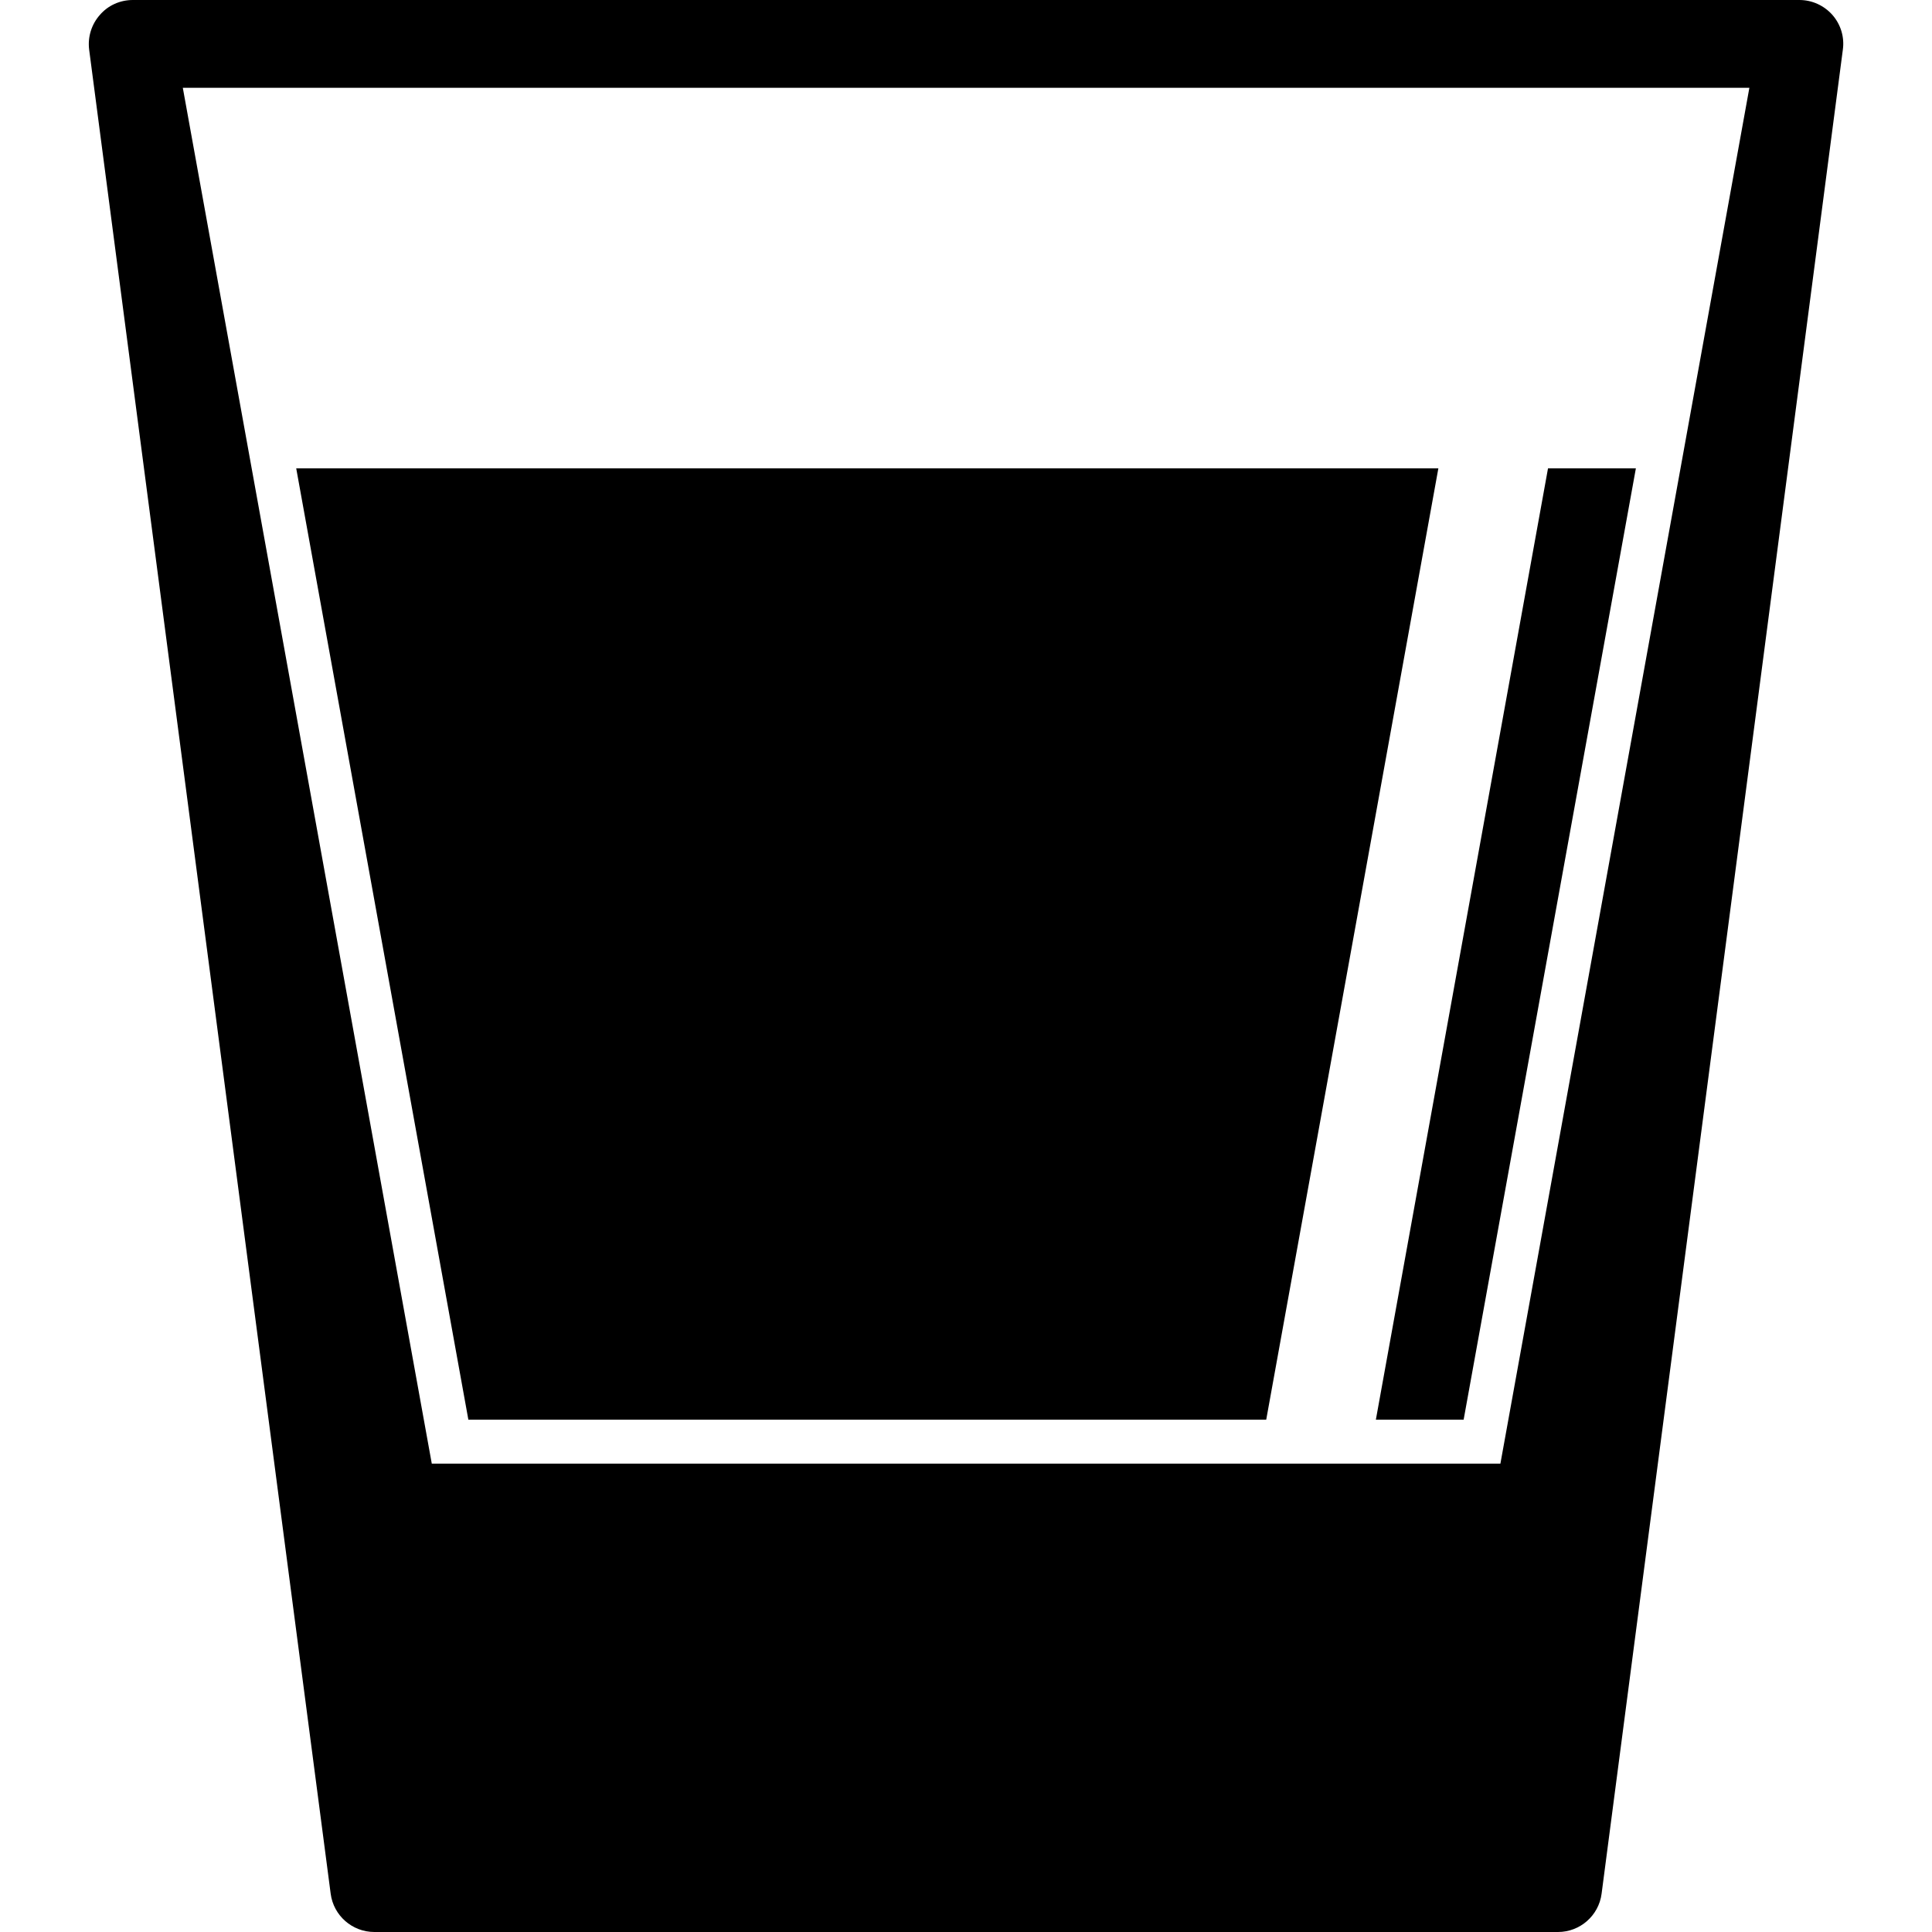
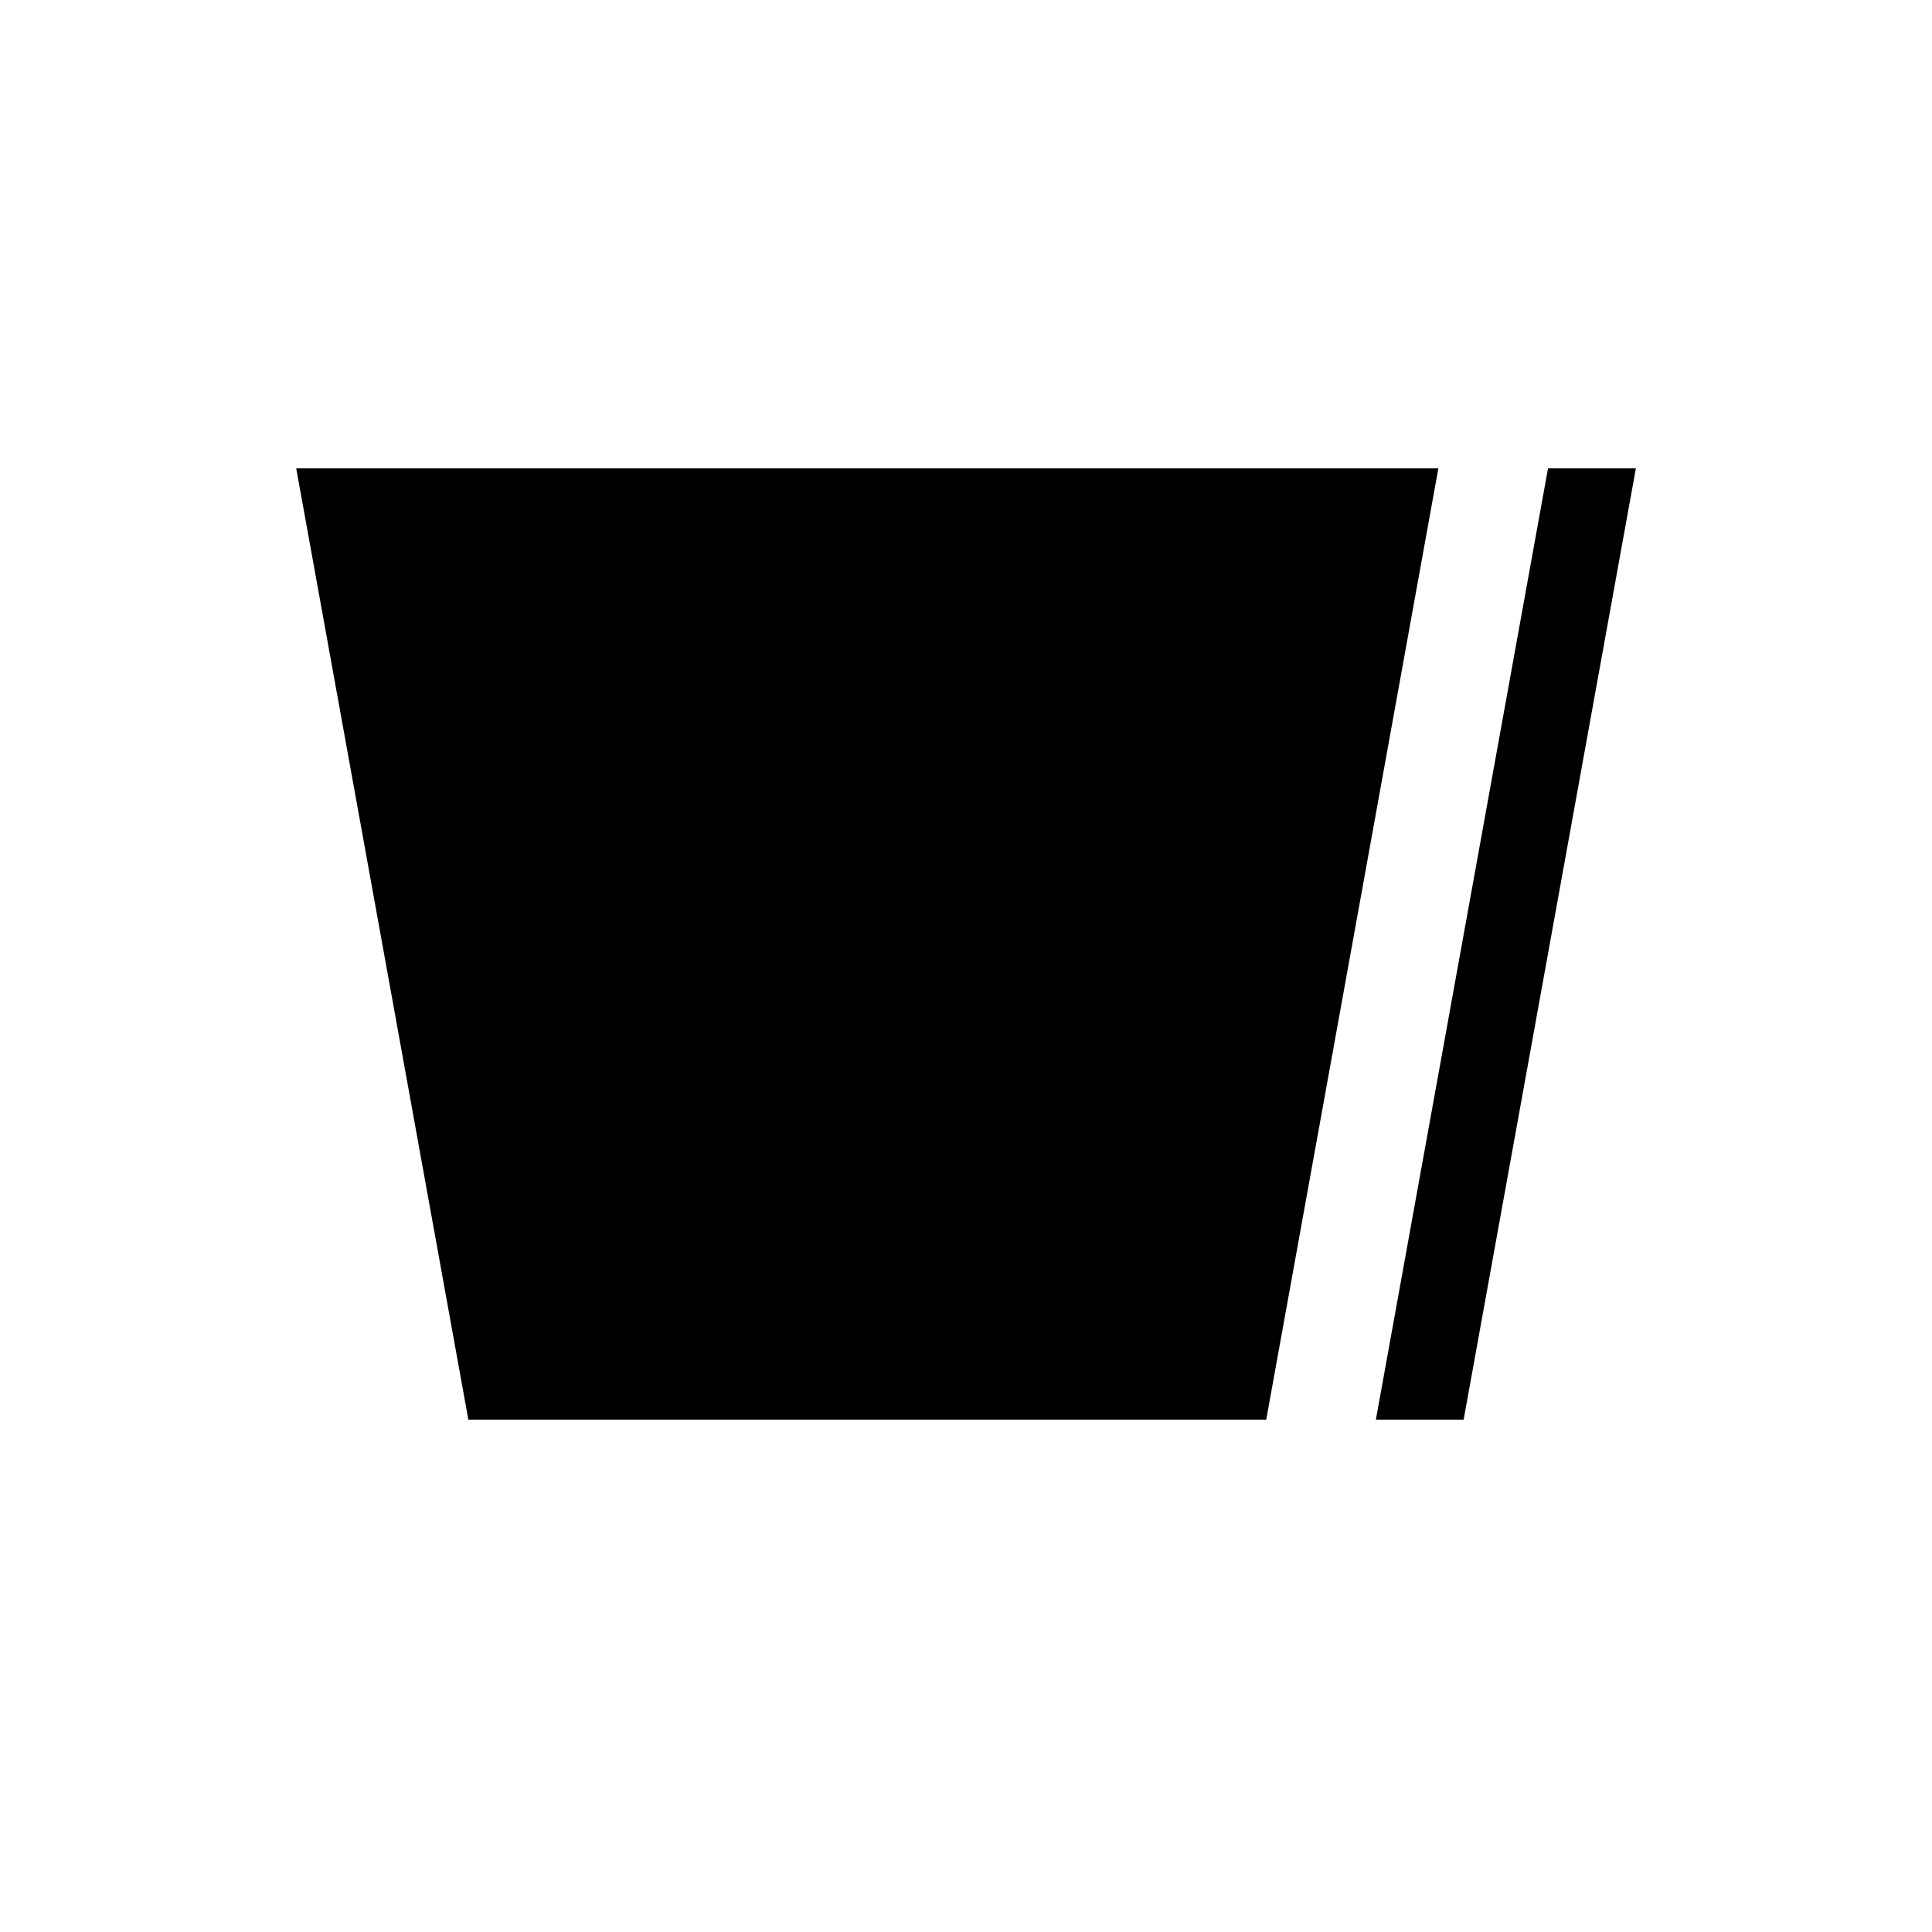
<svg xmlns="http://www.w3.org/2000/svg" width="1024" height="1024" version="1.1" id="Capa_1" x="0px" y="0px" viewBox="0 0 21.021 21.021" style="enable-background:new 0 0 21.021 21.021;" xml:space="preserve">
  <g>
    <g>
-       <path d="M19.938,0.163C19.846,0.059,19.715,0,19.579,0H1.445c-0.139,0-0.27,0.059-0.359,0.163C0.995,0.266,0.953,0.403,0.97,0.54 l2.628,20.065c0.031,0.237,0.234,0.416,0.475,0.416h12.879c0.24,0,0.443-0.179,0.474-0.416L20.051,0.54 C20.07,0.403,20.028,0.266,19.938,0.163z M16.325,15.925H4.698L1.989,0.955h17.045L16.325,15.925z" />
      <polygon points="5.096,15.447 13.777,15.447 15.65,5.096 3.223,5.096 " />
      <polygon points="15.925,15.447 17.799,5.096 16.843,5.096 14.97,15.447 " />
    </g>
  </g>
</svg>